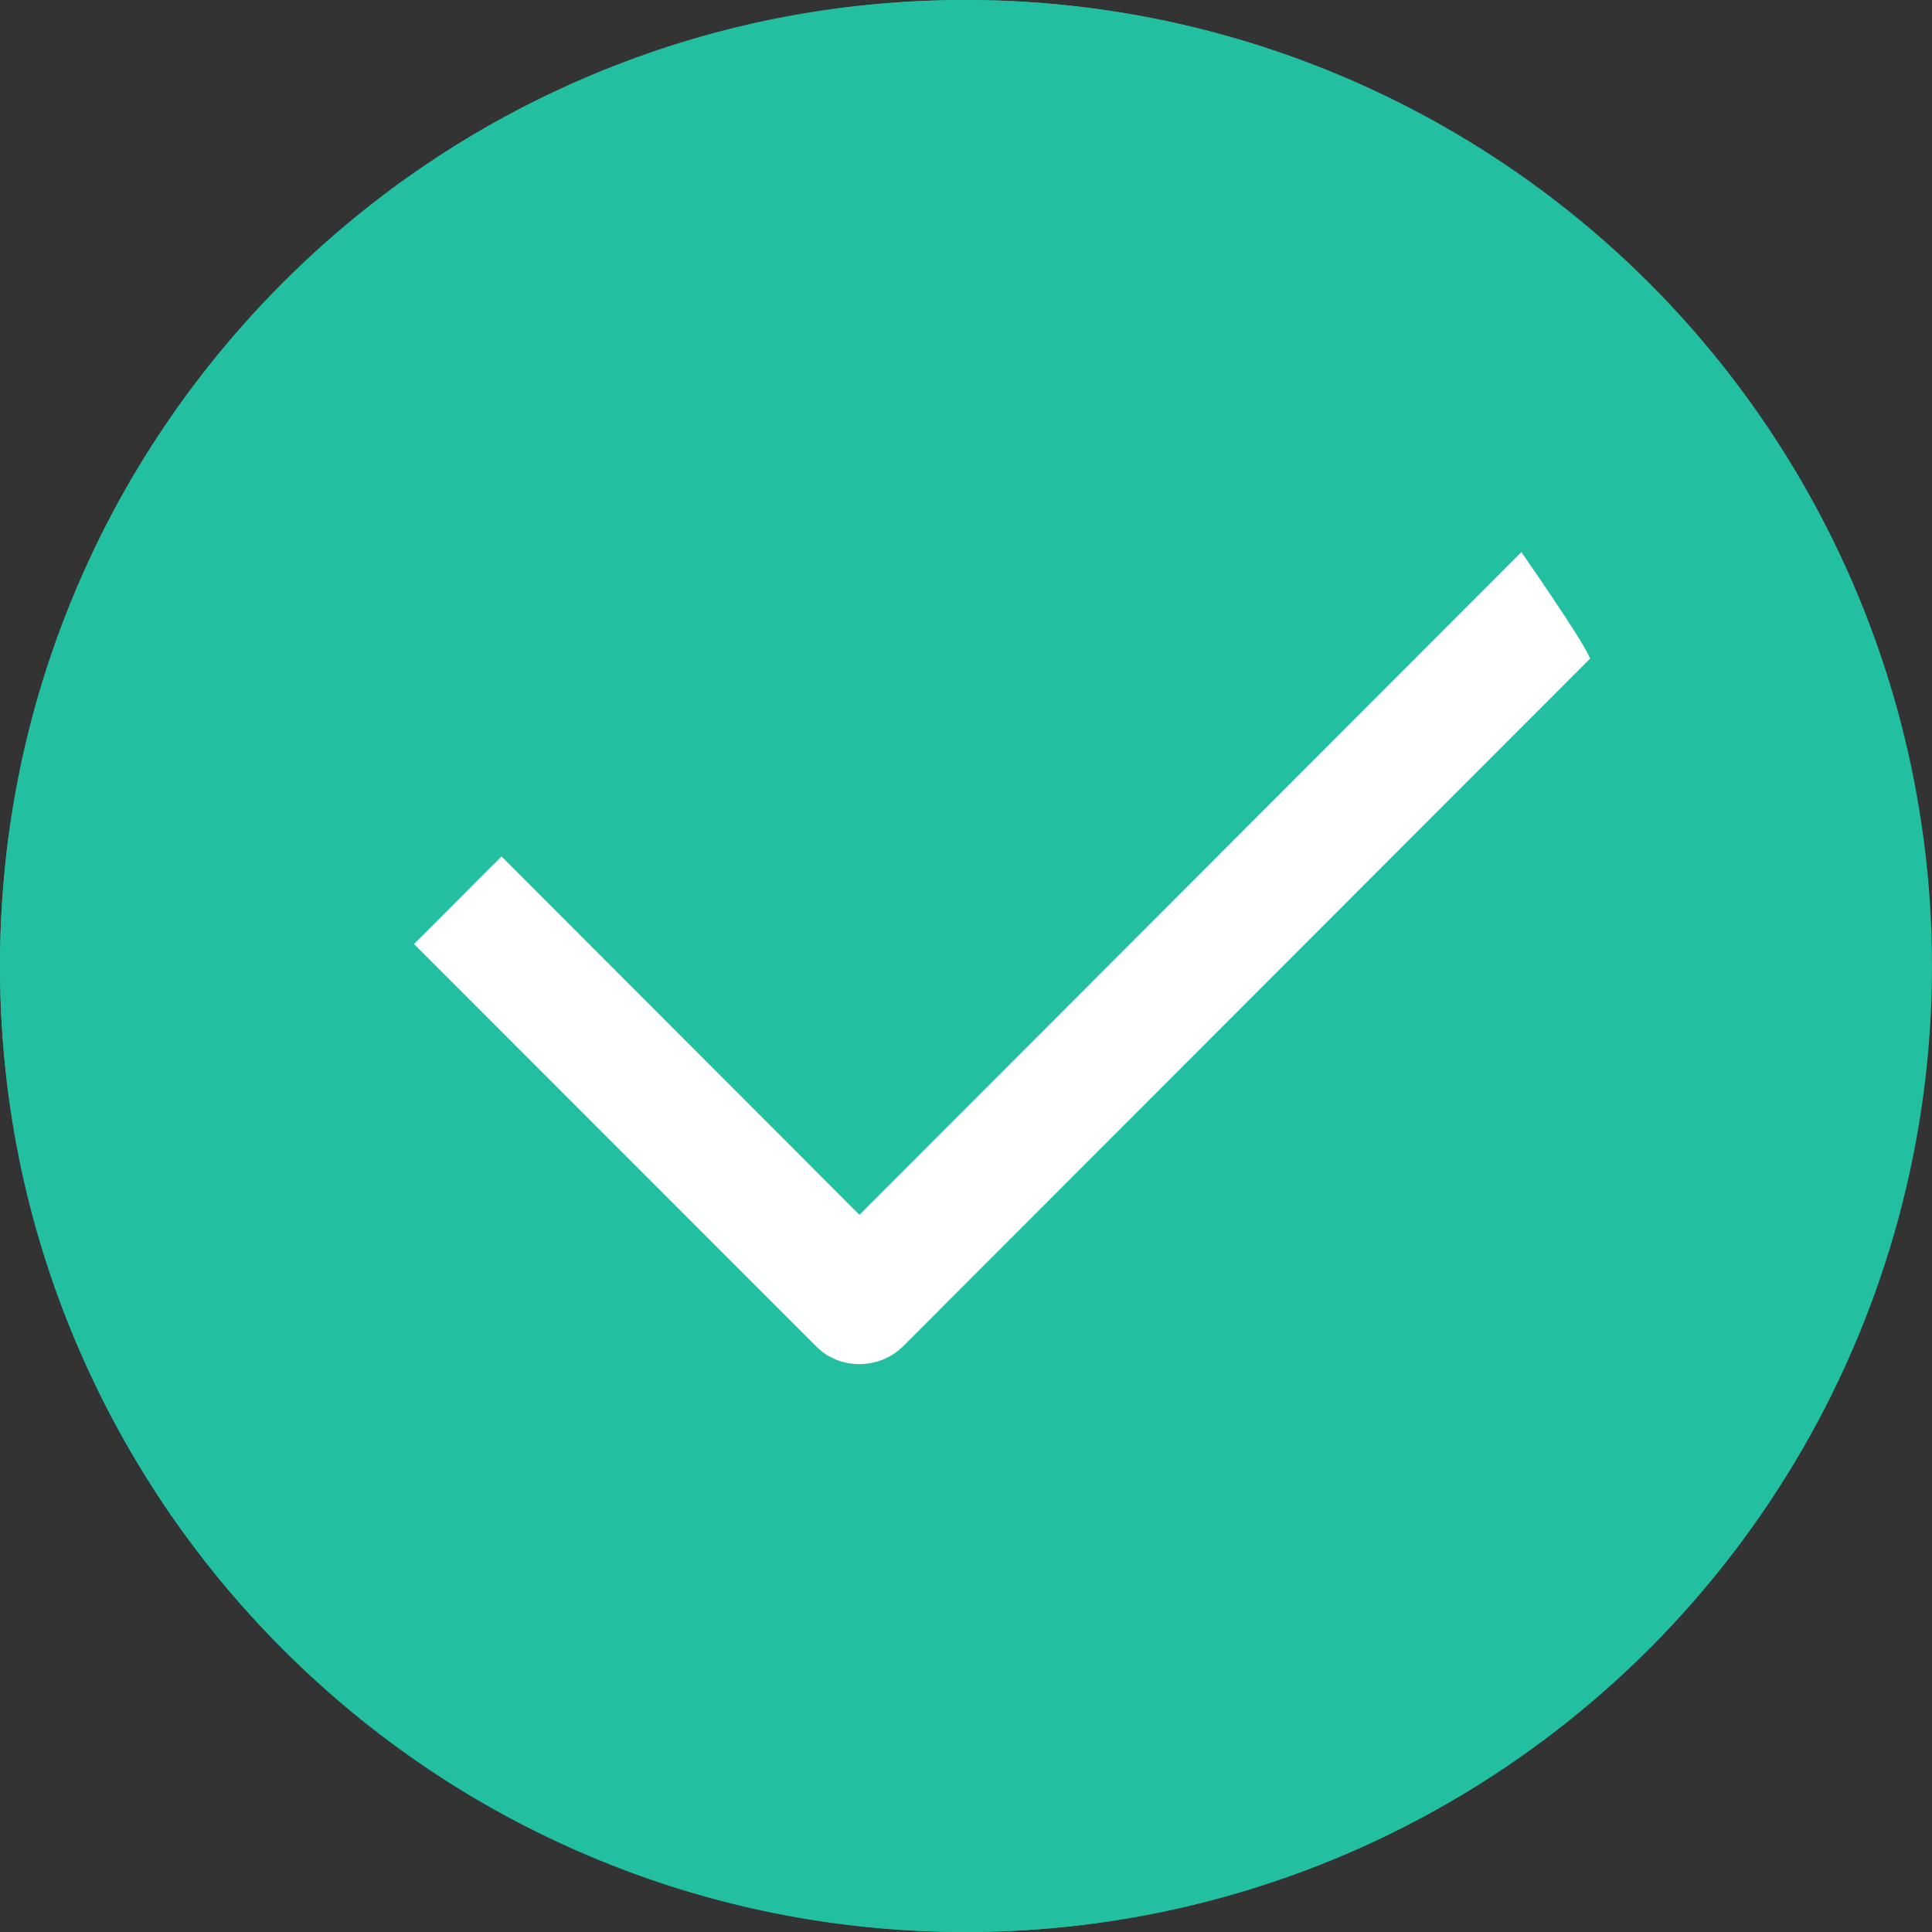
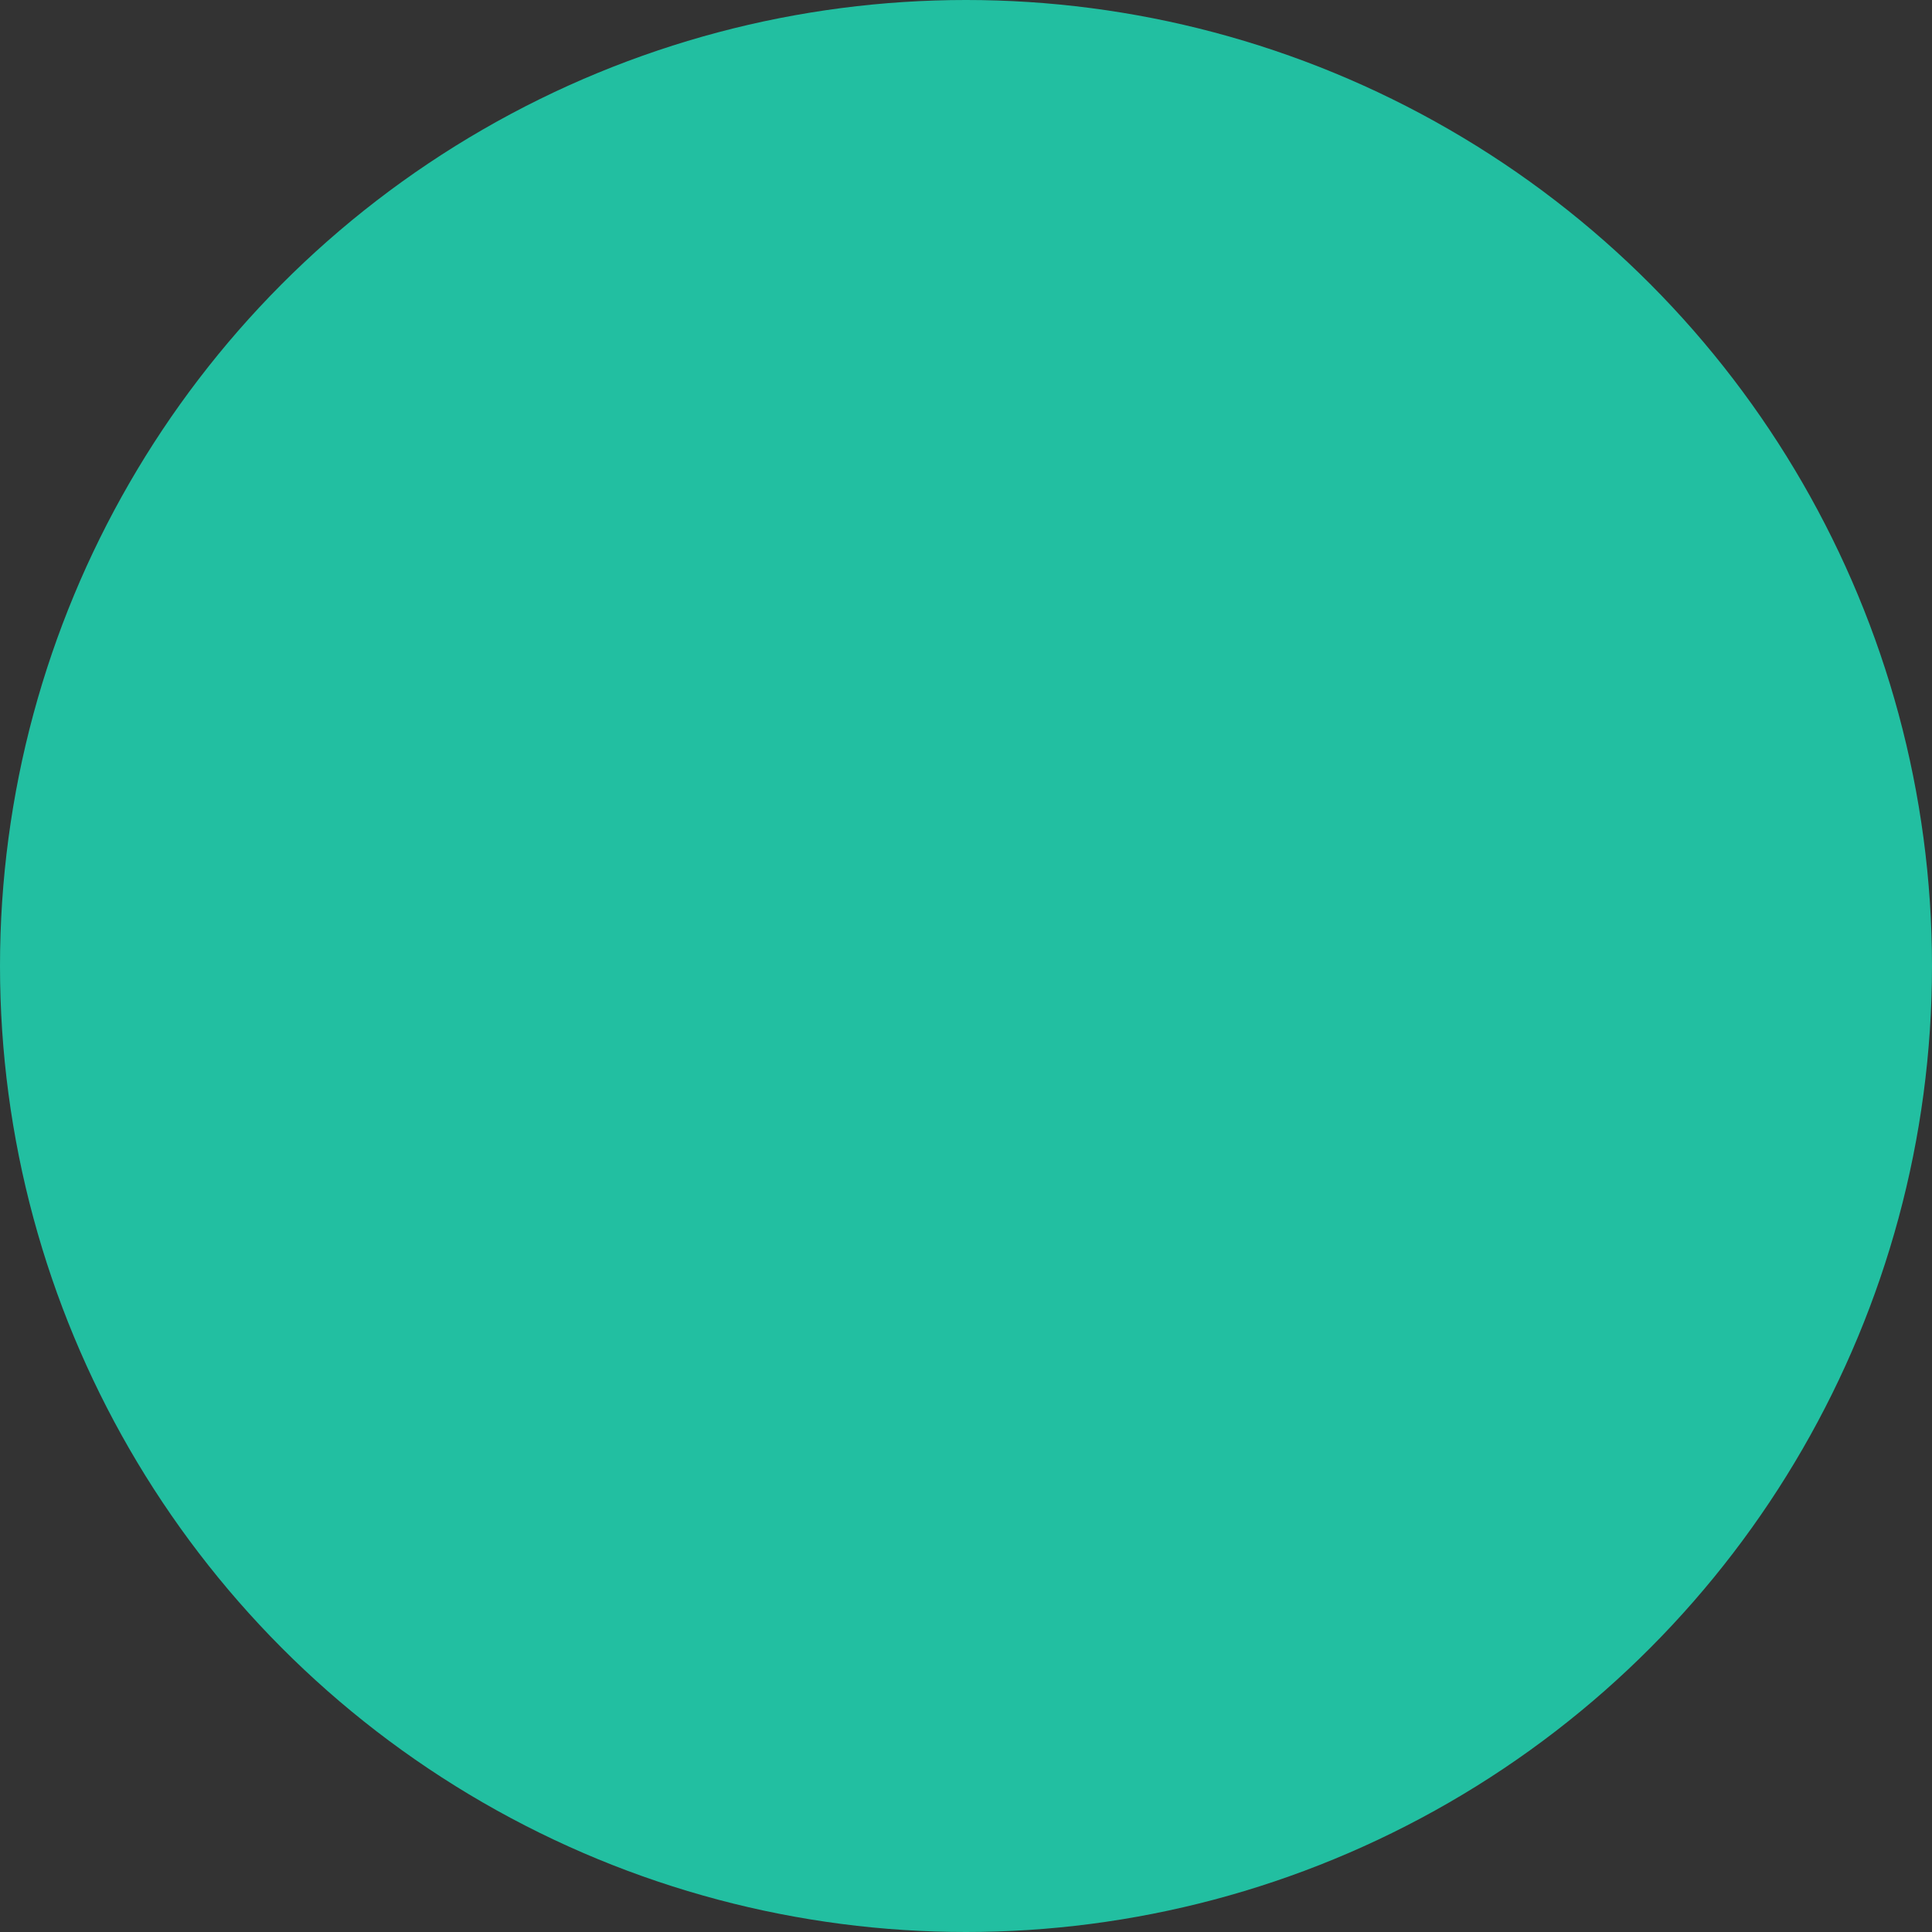
<svg xmlns="http://www.w3.org/2000/svg" width="14px" height="14px" viewBox="0 0 14 14" version="1.1">
  <rect x="0" y="0" width="14" height="14" fill="#333333" stroke="none" />
  <title>dui</title>
  <g id="Page-1" stroke="none" stroke-width="1" fill="none" fill-rule="evenodd">
    <g id="kodznizkowy.pl_home" transform="translate(-570, -1243)">
      <g id="Group-3-Copy-8" transform="translate(410, 1148)">
        <g id="Group-2" transform="translate(160, 93)">
          <g id="dui" transform="translate(0, 2)">
            <g id="Group-4" fill="#22BFA1">
-               <path d="M6.993,14 C6.049,14 5.133,13.815 4.271,13.45 C3.438,13.098 2.691,12.593 2.049,11.951 C1.407,11.308 0.903,10.559 0.55,9.726 C0.184,8.861 0,7.945 0,7 C0,6.055 0.184,5.138 0.549,4.275 C0.901,3.441 1.407,2.693 2.049,2.049 C2.691,1.407 3.439,0.902 4.271,0.55 C5.133,0.185 6.049,0 6.993,0 C8.386,0 9.73,0.409 10.883,1.183 C11.084,1.317 11.137,1.589 11.003,1.79 C10.869,1.991 10.598,2.044 10.397,1.91 C9.389,1.233 8.213,0.876 6.993,0.876 C3.62,0.876 0.874,3.624 0.874,7.001 C0.874,10.378 3.62,13.126 6.993,13.126 C10.367,13.126 13.112,10.378 13.112,7.001 C13.112,6.784 13.101,6.565 13.078,6.349 C13.052,6.109 13.227,5.894 13.467,5.868 C13.708,5.842 13.922,6.017 13.948,6.258 C13.974,6.502 13.988,6.754 13.988,7.001 C13.988,7.946 13.803,8.863 13.439,9.726 C13.086,10.56 12.582,11.308 11.94,11.951 C11.298,12.593 10.55,13.098 9.718,13.45 C8.853,13.814 7.937,14 6.993,14 L6.993,14 Z" id="Shape" fill-rule="nonzero" />
              <circle id="Oval-2" cx="7" cy="7" r="7" />
            </g>
-             <path d="M6.227,9.885 C6.112,9.885 5.997,9.842 5.911,9.753 L3,6.841 L3.634,6.206 L6.228,8.803 C8.36,6.668 9.959,5.067 11.025,4 C11.023,4.002 11.459,4.62 11.523,4.772 C10.417,5.879 8.758,7.54 6.545,9.755 C6.457,9.842 6.342,9.885 6.227,9.885 Z" id="Shape" fill="#FFFFFF" fill-rule="nonzero" />
          </g>
        </g>
      </g>
    </g>
  </g>
</svg>